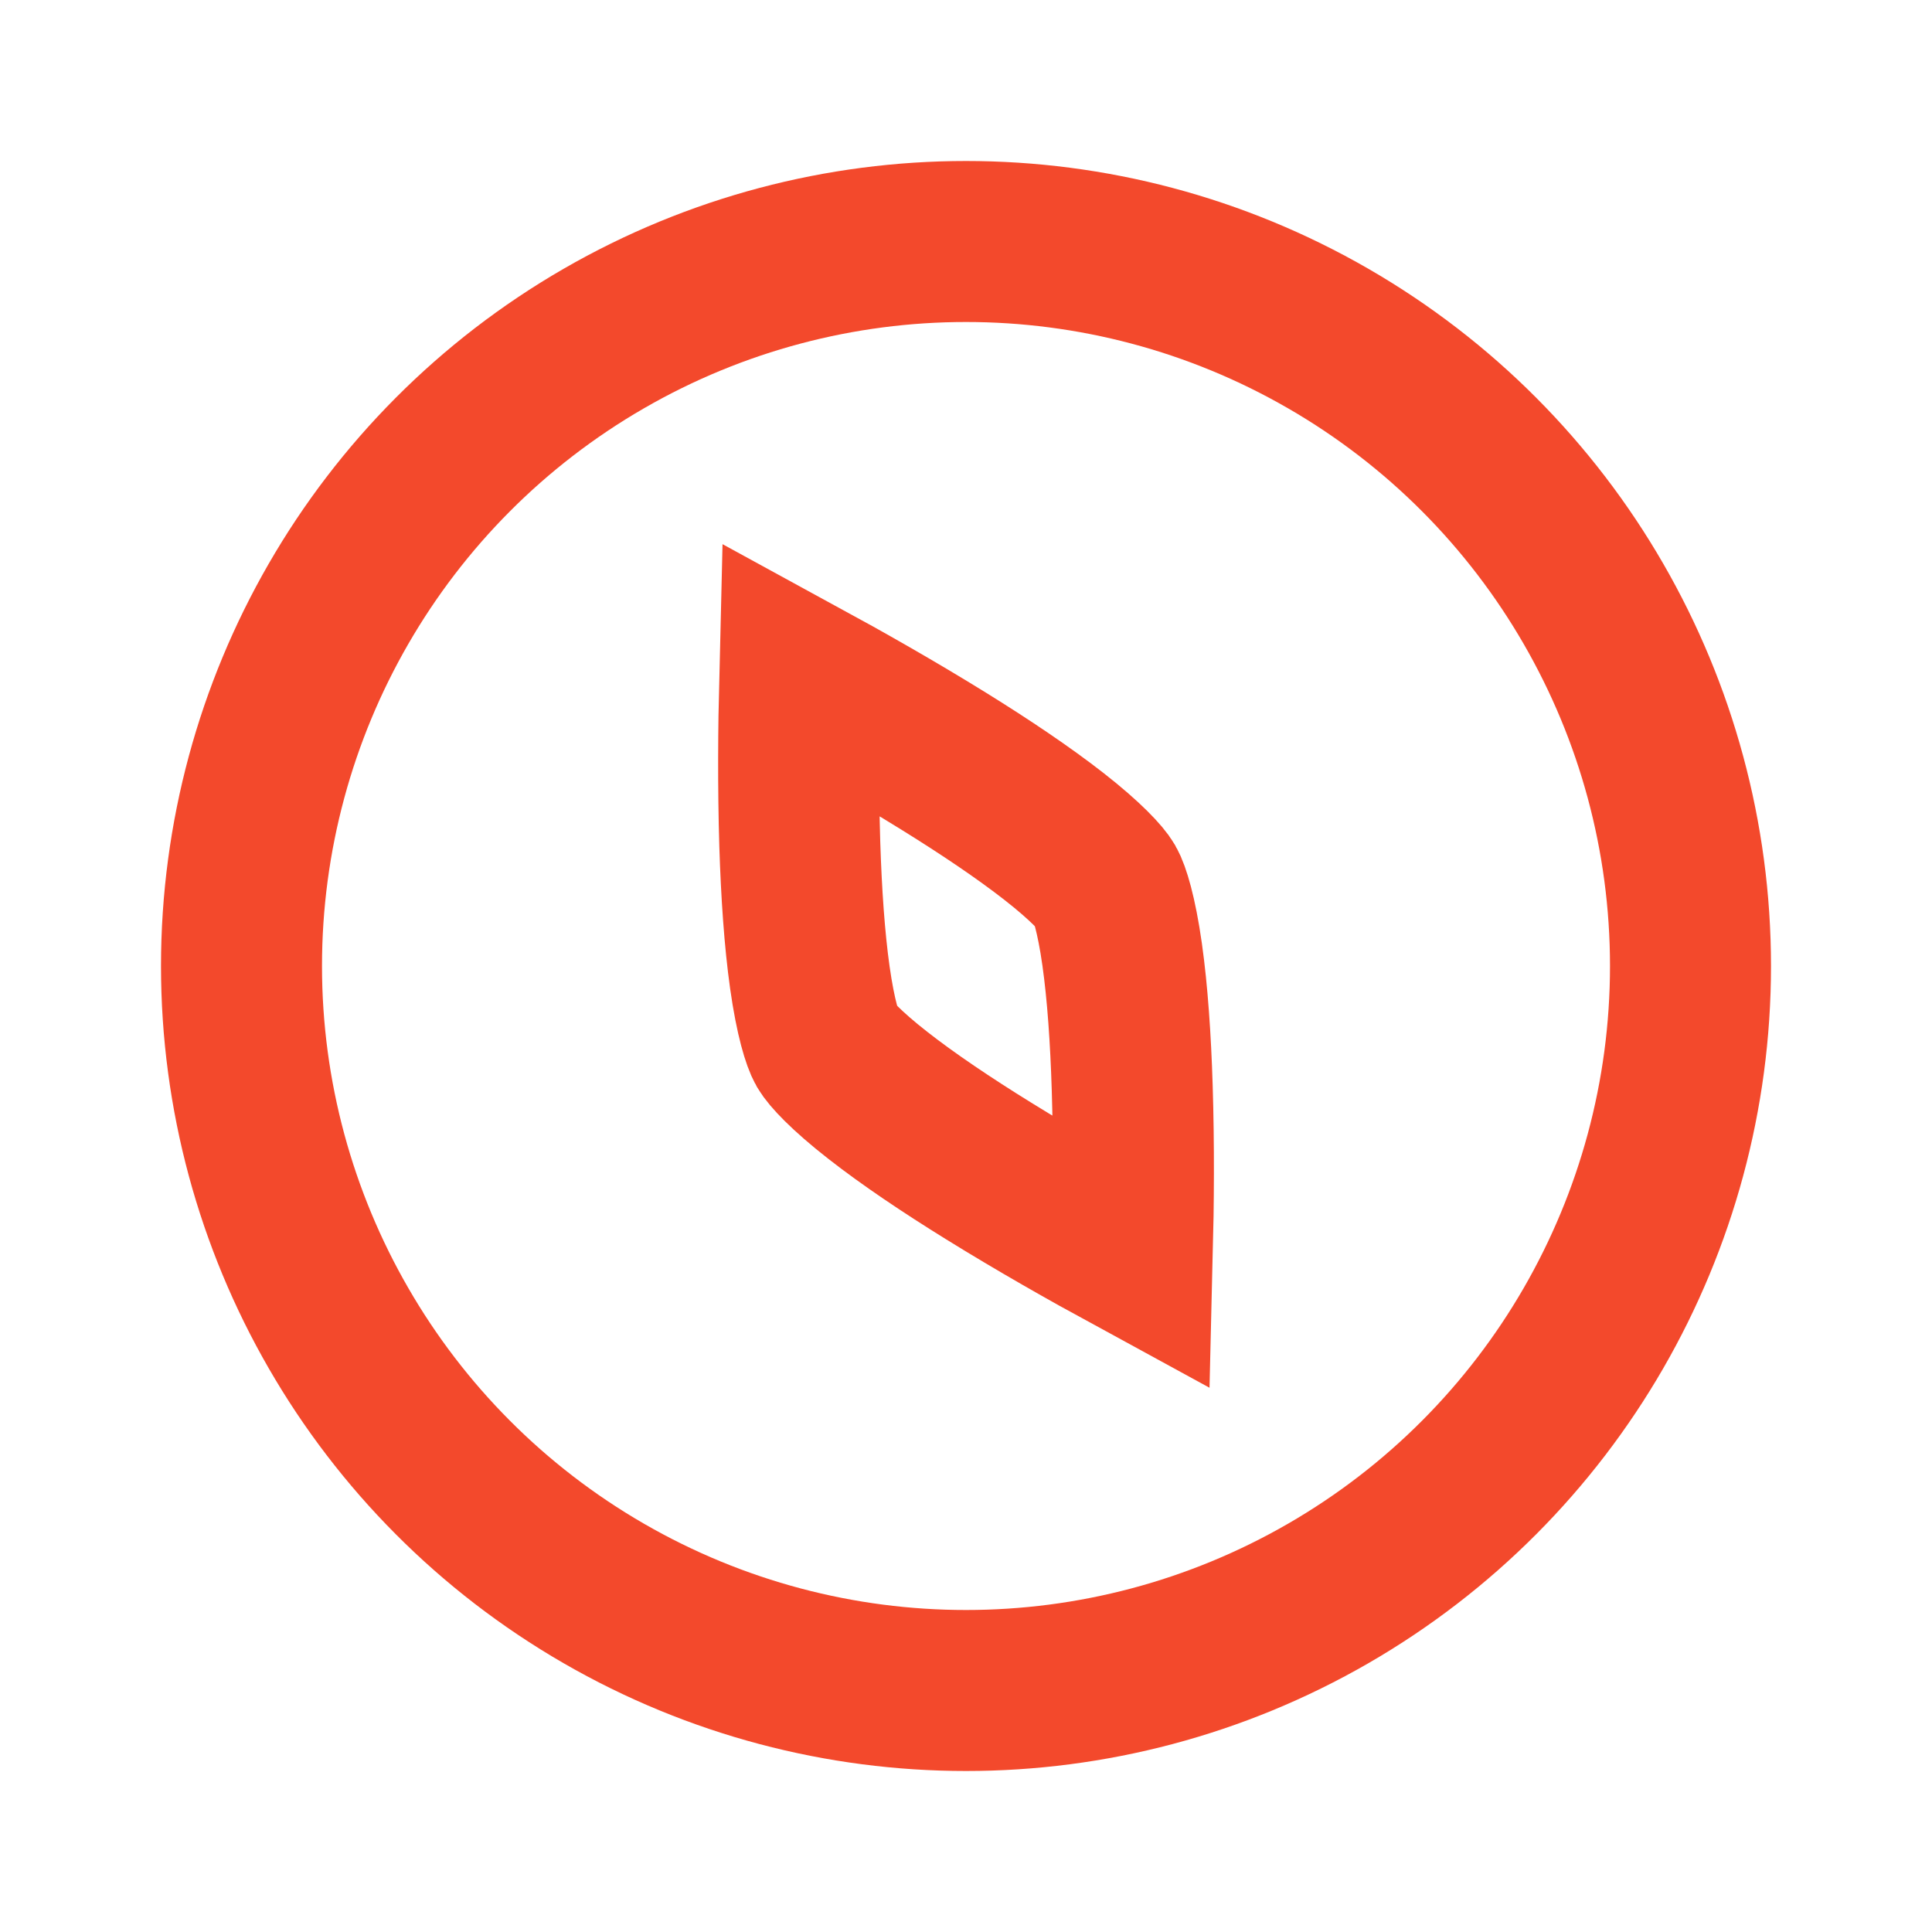
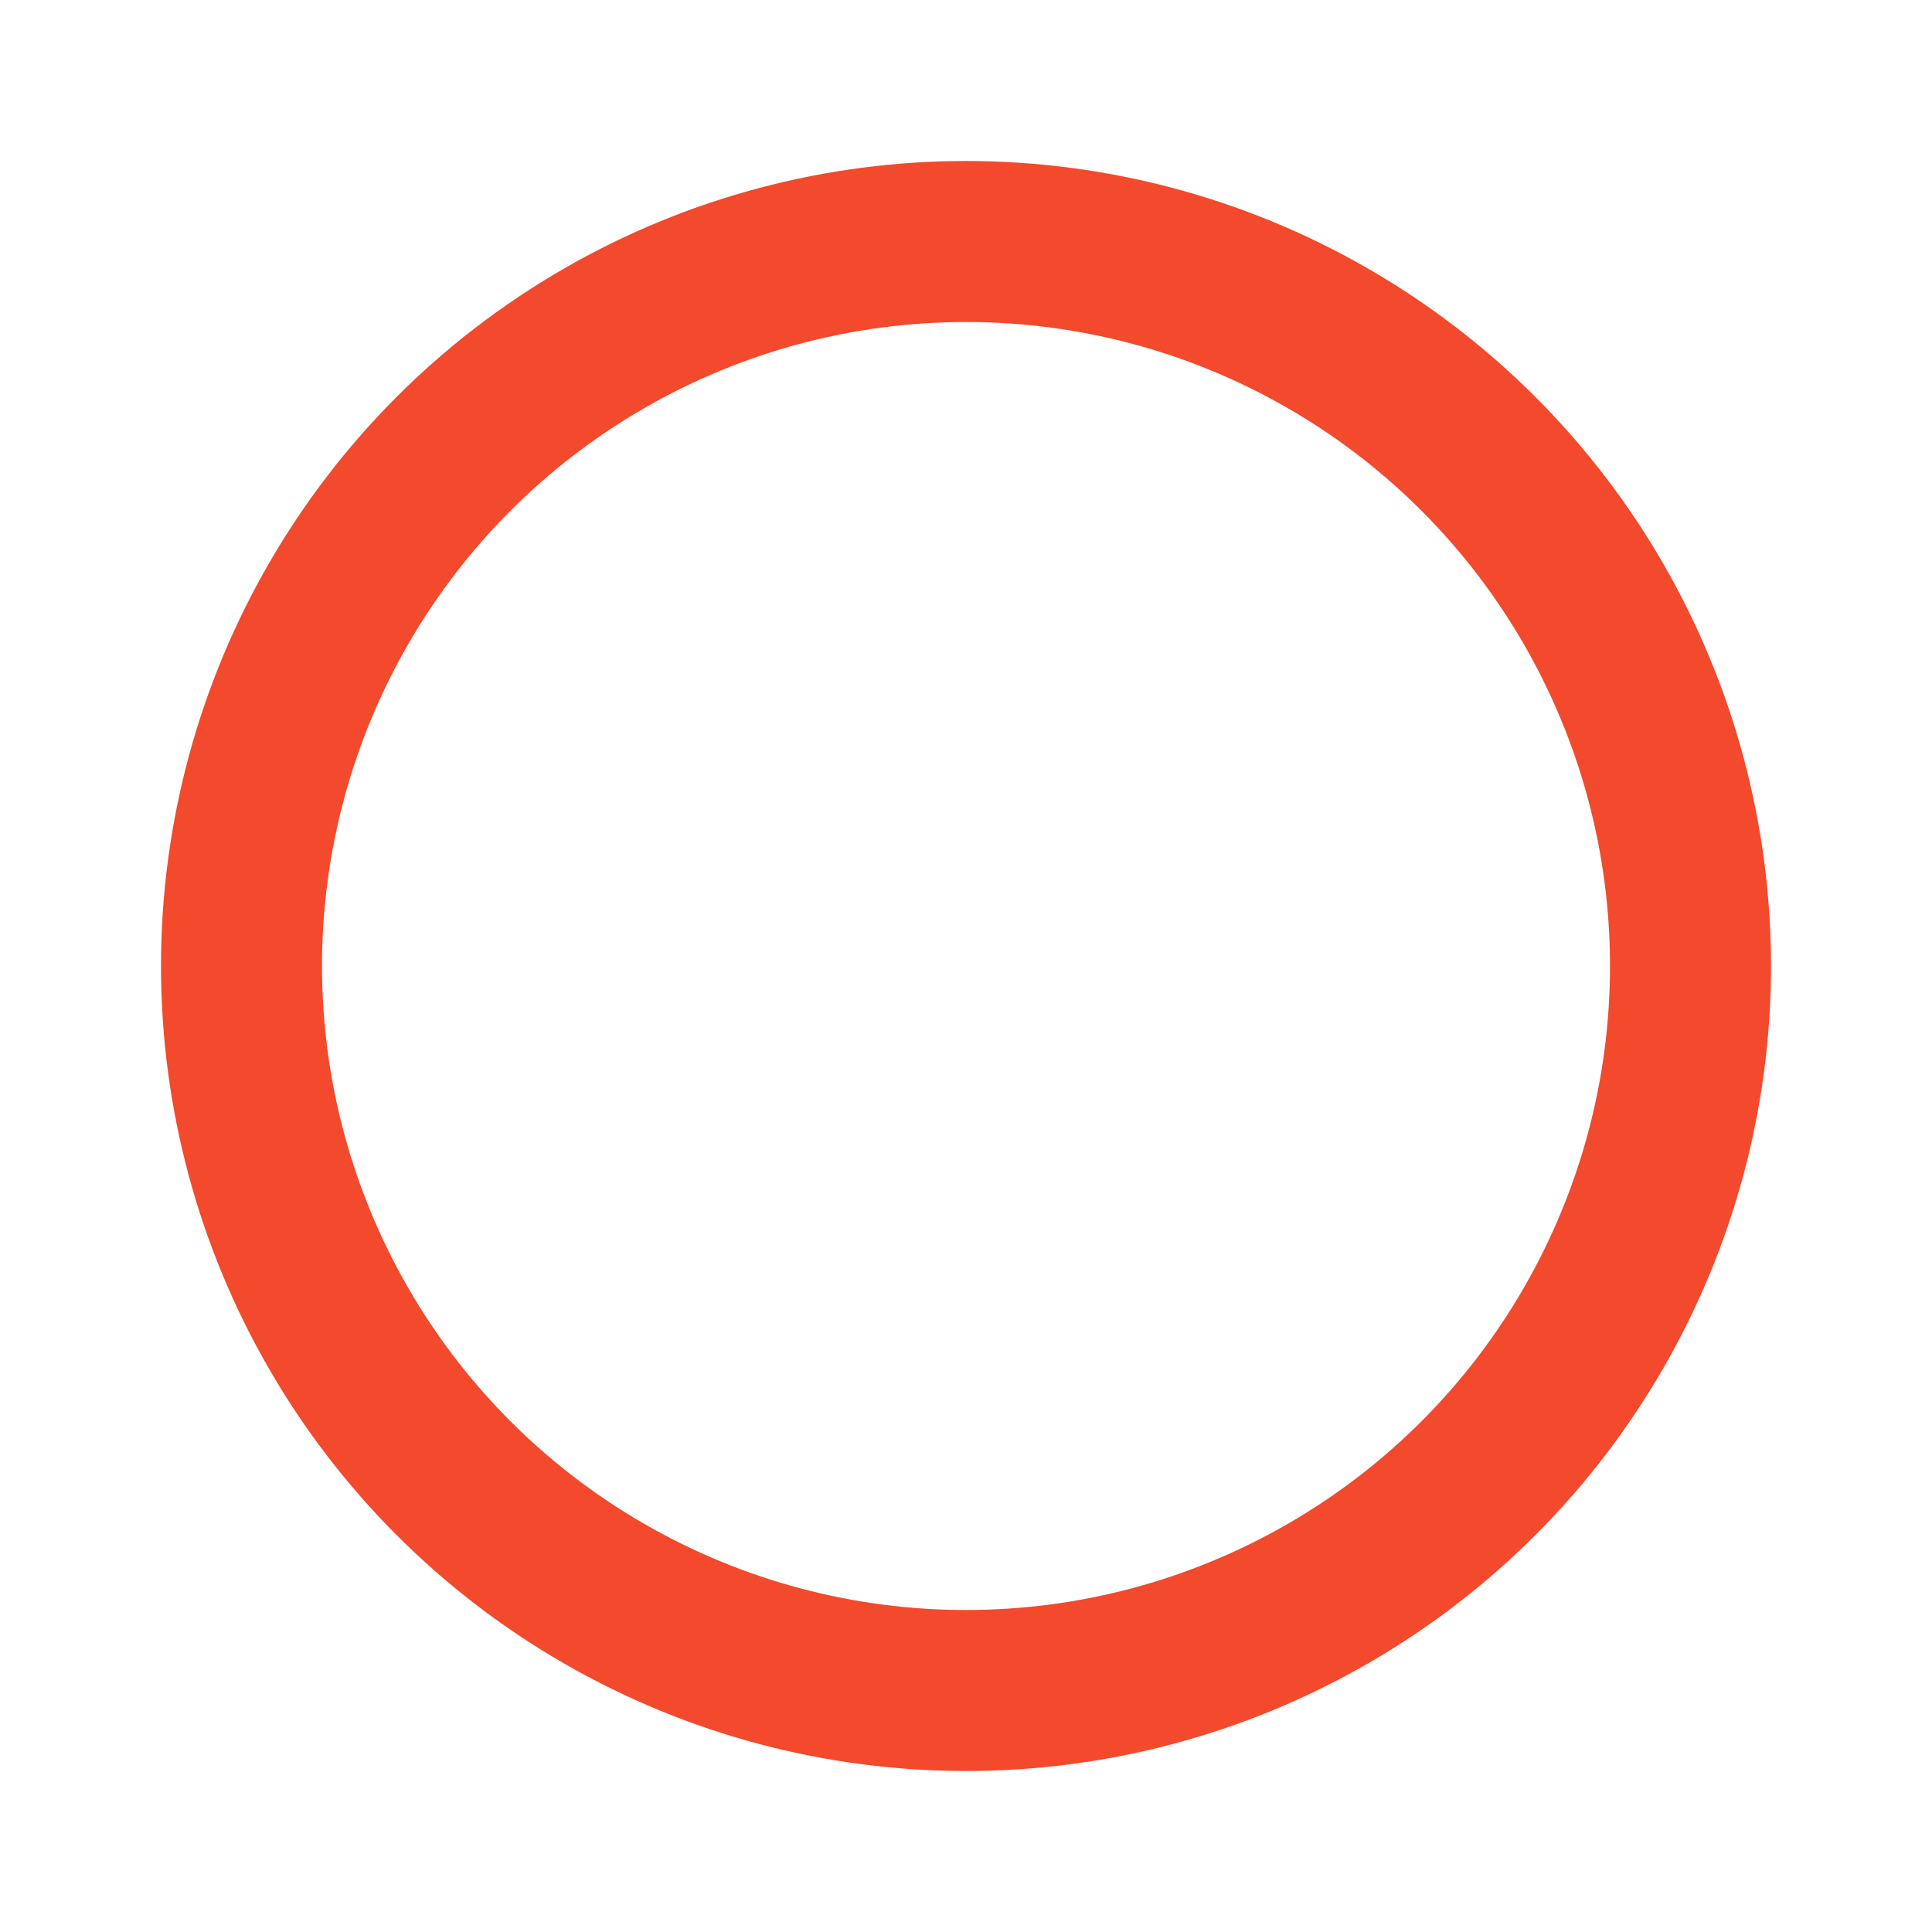
<svg xmlns="http://www.w3.org/2000/svg" width="36" height="36" viewBox="0 0 36 36" fill="none">
-   <path d="M14.903 15.733C14.87 14.659 14.879 13.56 14.902 12.633C15.716 13.077 16.672 13.618 17.585 14.184C18.358 14.663 19.073 15.144 19.638 15.585C20.248 16.062 20.526 16.375 20.598 16.5C20.67 16.624 20.802 17.022 20.91 17.788C21.01 18.498 21.069 19.359 21.097 20.267C21.131 21.34 21.122 22.439 21.099 23.367C20.284 22.923 19.328 22.381 18.415 21.815C17.643 21.337 16.927 20.856 16.362 20.414C15.752 19.938 15.474 19.624 15.402 19.5C15.33 19.375 15.198 18.978 15.09 18.211C14.99 17.501 14.932 16.641 14.903 15.733Z" stroke="#F3492C" stroke-width="3" />
  <circle cx="18" cy="18" r="13.5" stroke="#F3492C" stroke-width="3" />
</svg>